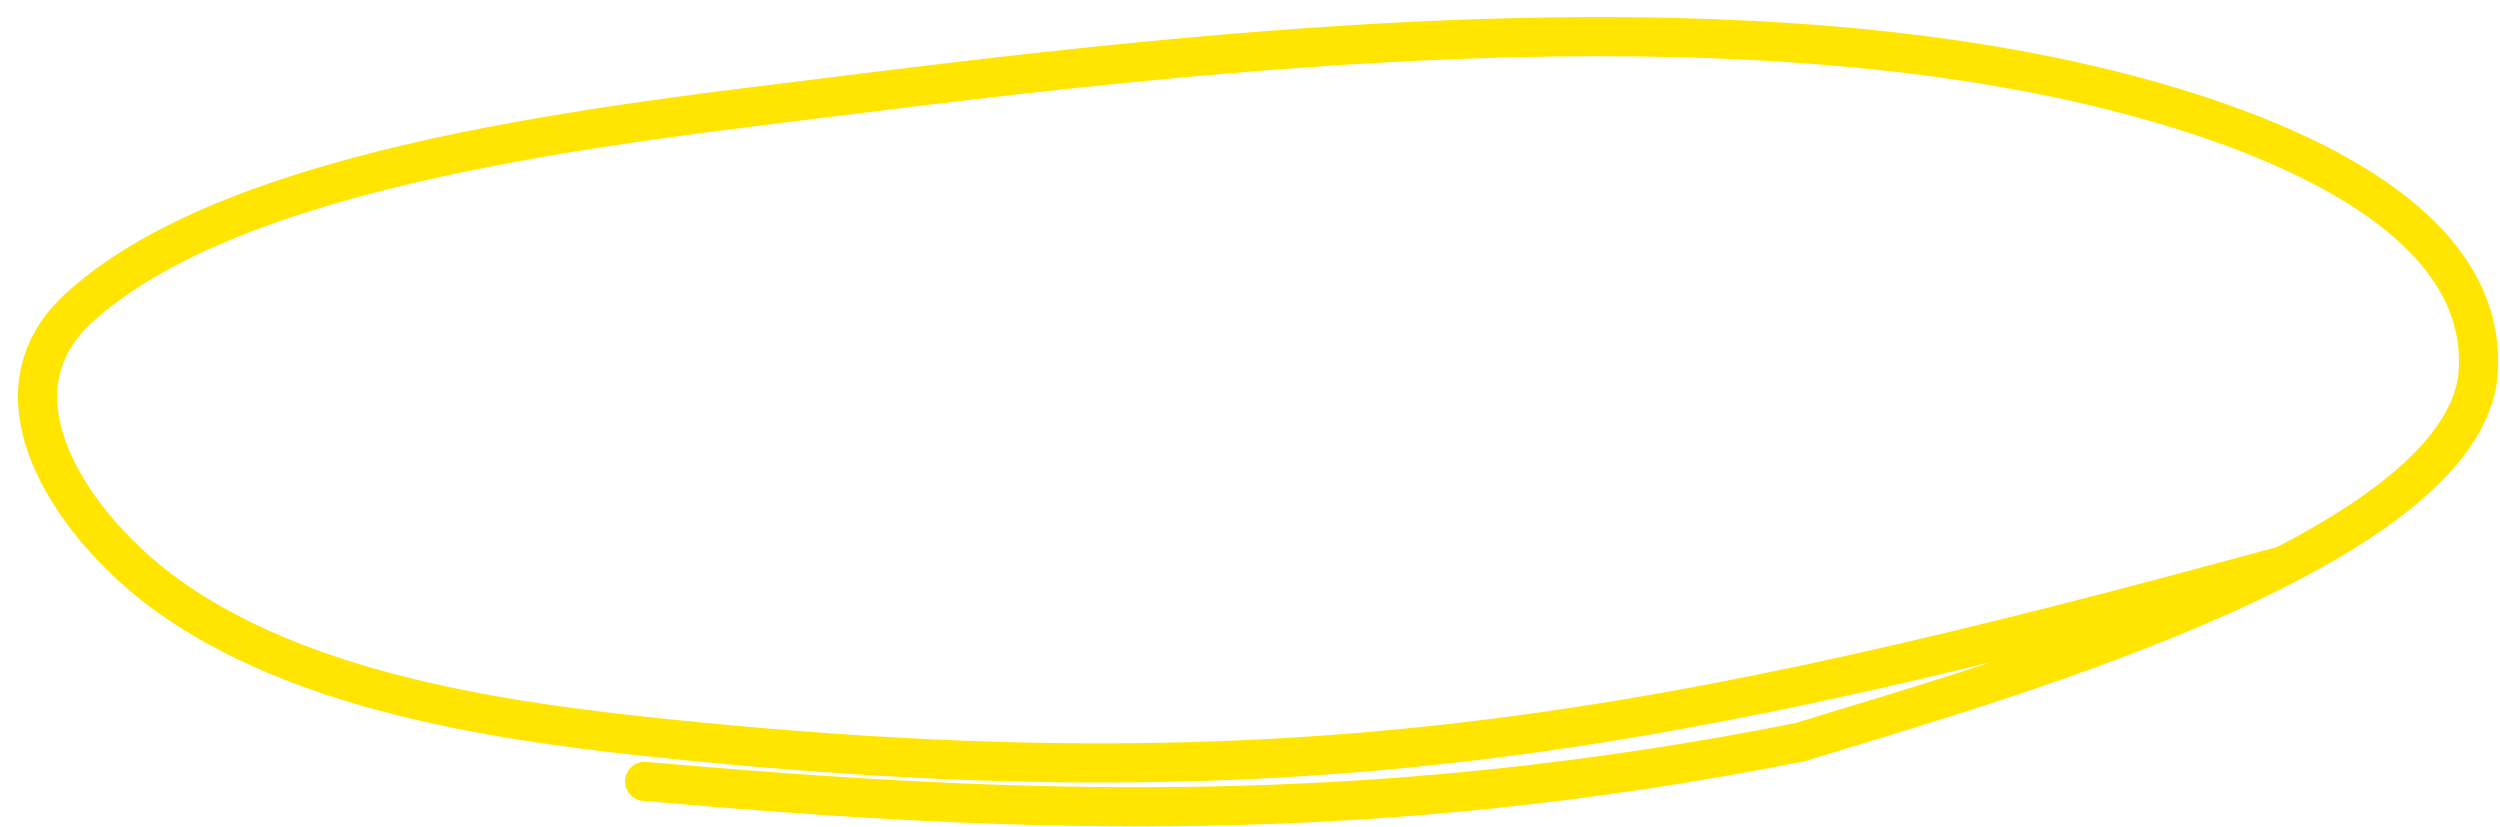
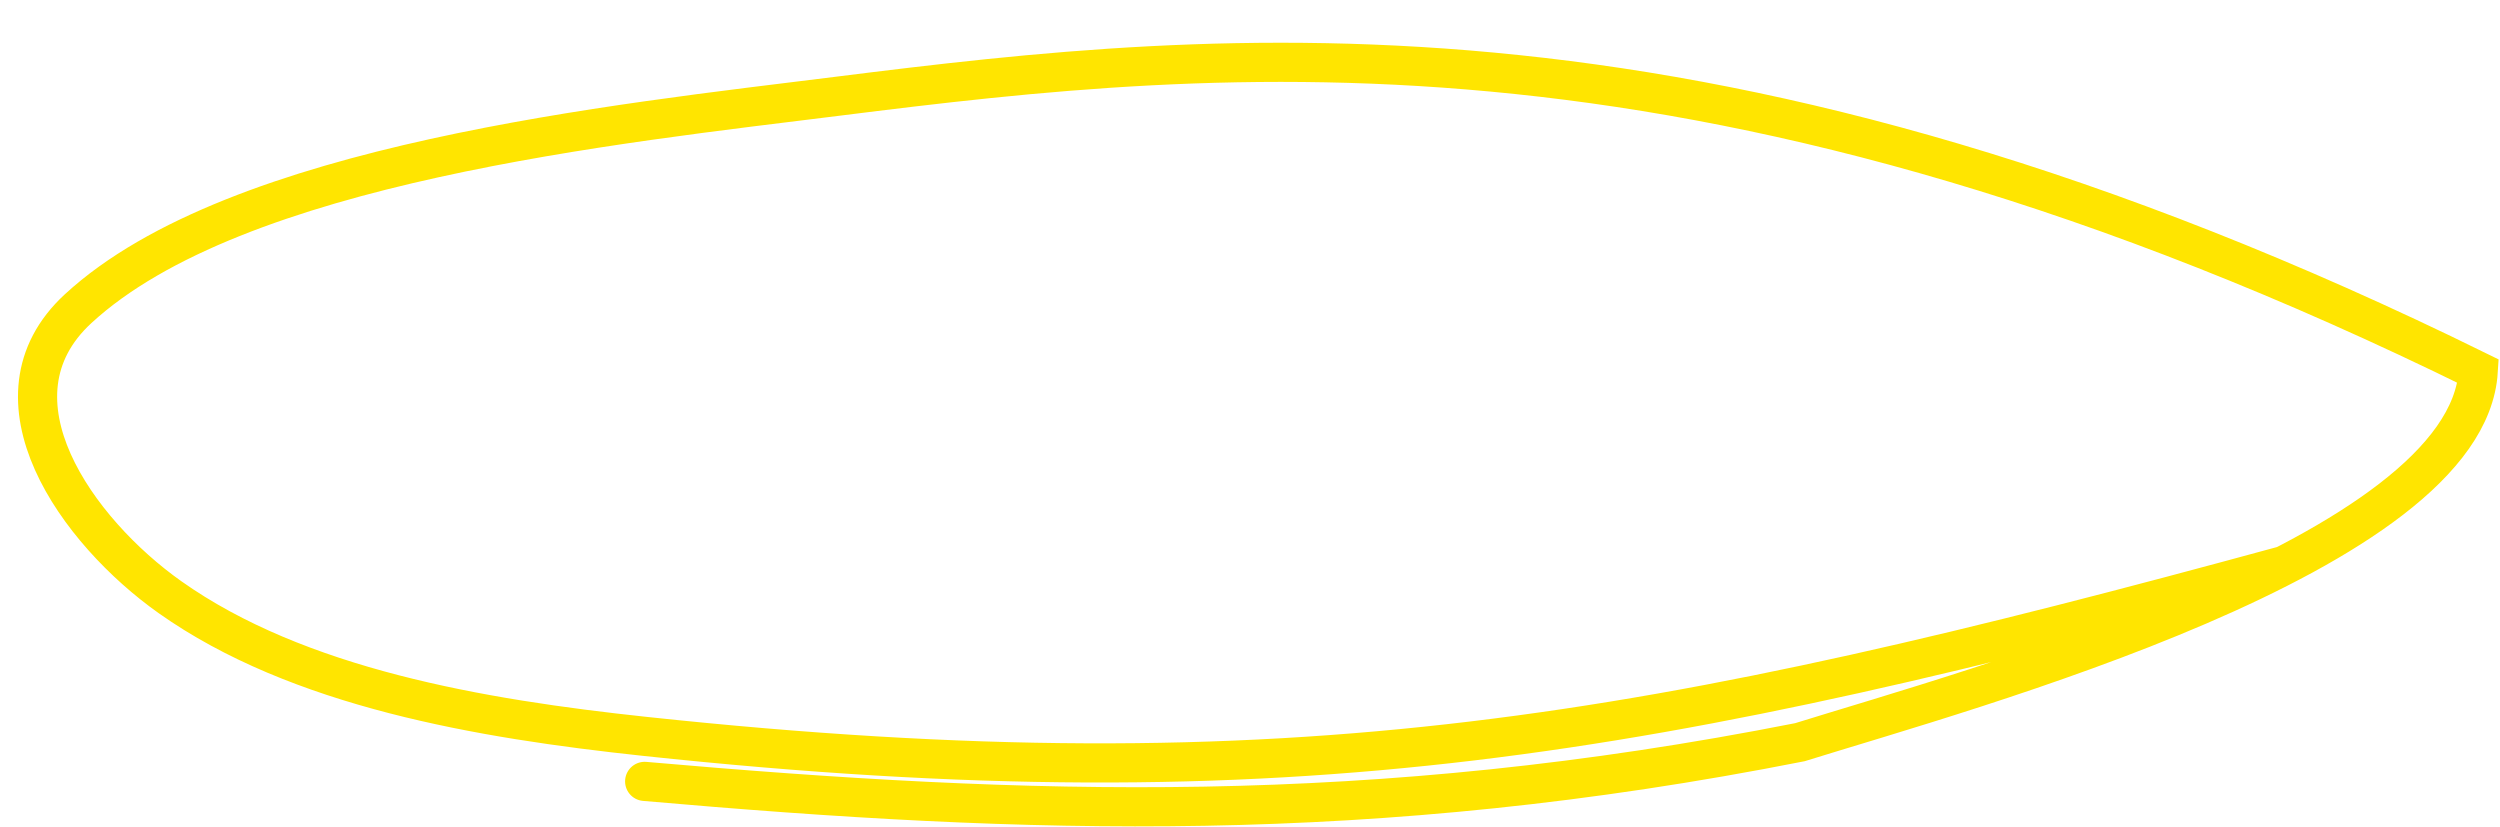
<svg xmlns="http://www.w3.org/2000/svg" width="133" height="44" viewBox="0 0 133 44" fill="none">
-   <path d="M34.296 41.57C54.663 43.358 72.919 43.997 95.754 39.485C104.783 36.669 131.24 29.505 131.843 19.748C132.367 11.254 120.394 6.733 111.581 4.624C91.231 -0.246 65.168 2.535 44.623 5.112C32.814 6.593 12.579 8.657 4.156 16.422C-1.019 21.193 4.118 28.284 9.039 31.767C15.852 36.59 25.543 38.238 34.296 39.174C68.751 42.859 88.177 39.174 121.519 30.078" stroke="#FFE500" stroke-width="2.083" stroke-linecap="round" />
+   <path d="M34.296 41.57C54.663 43.358 72.919 43.997 95.754 39.485C104.783 36.669 131.24 29.505 131.843 19.748C91.231 -0.246 65.168 2.535 44.623 5.112C32.814 6.593 12.579 8.657 4.156 16.422C-1.019 21.193 4.118 28.284 9.039 31.767C15.852 36.59 25.543 38.238 34.296 39.174C68.751 42.859 88.177 39.174 121.519 30.078" stroke="#FFE500" stroke-width="2.083" stroke-linecap="round" />
</svg>